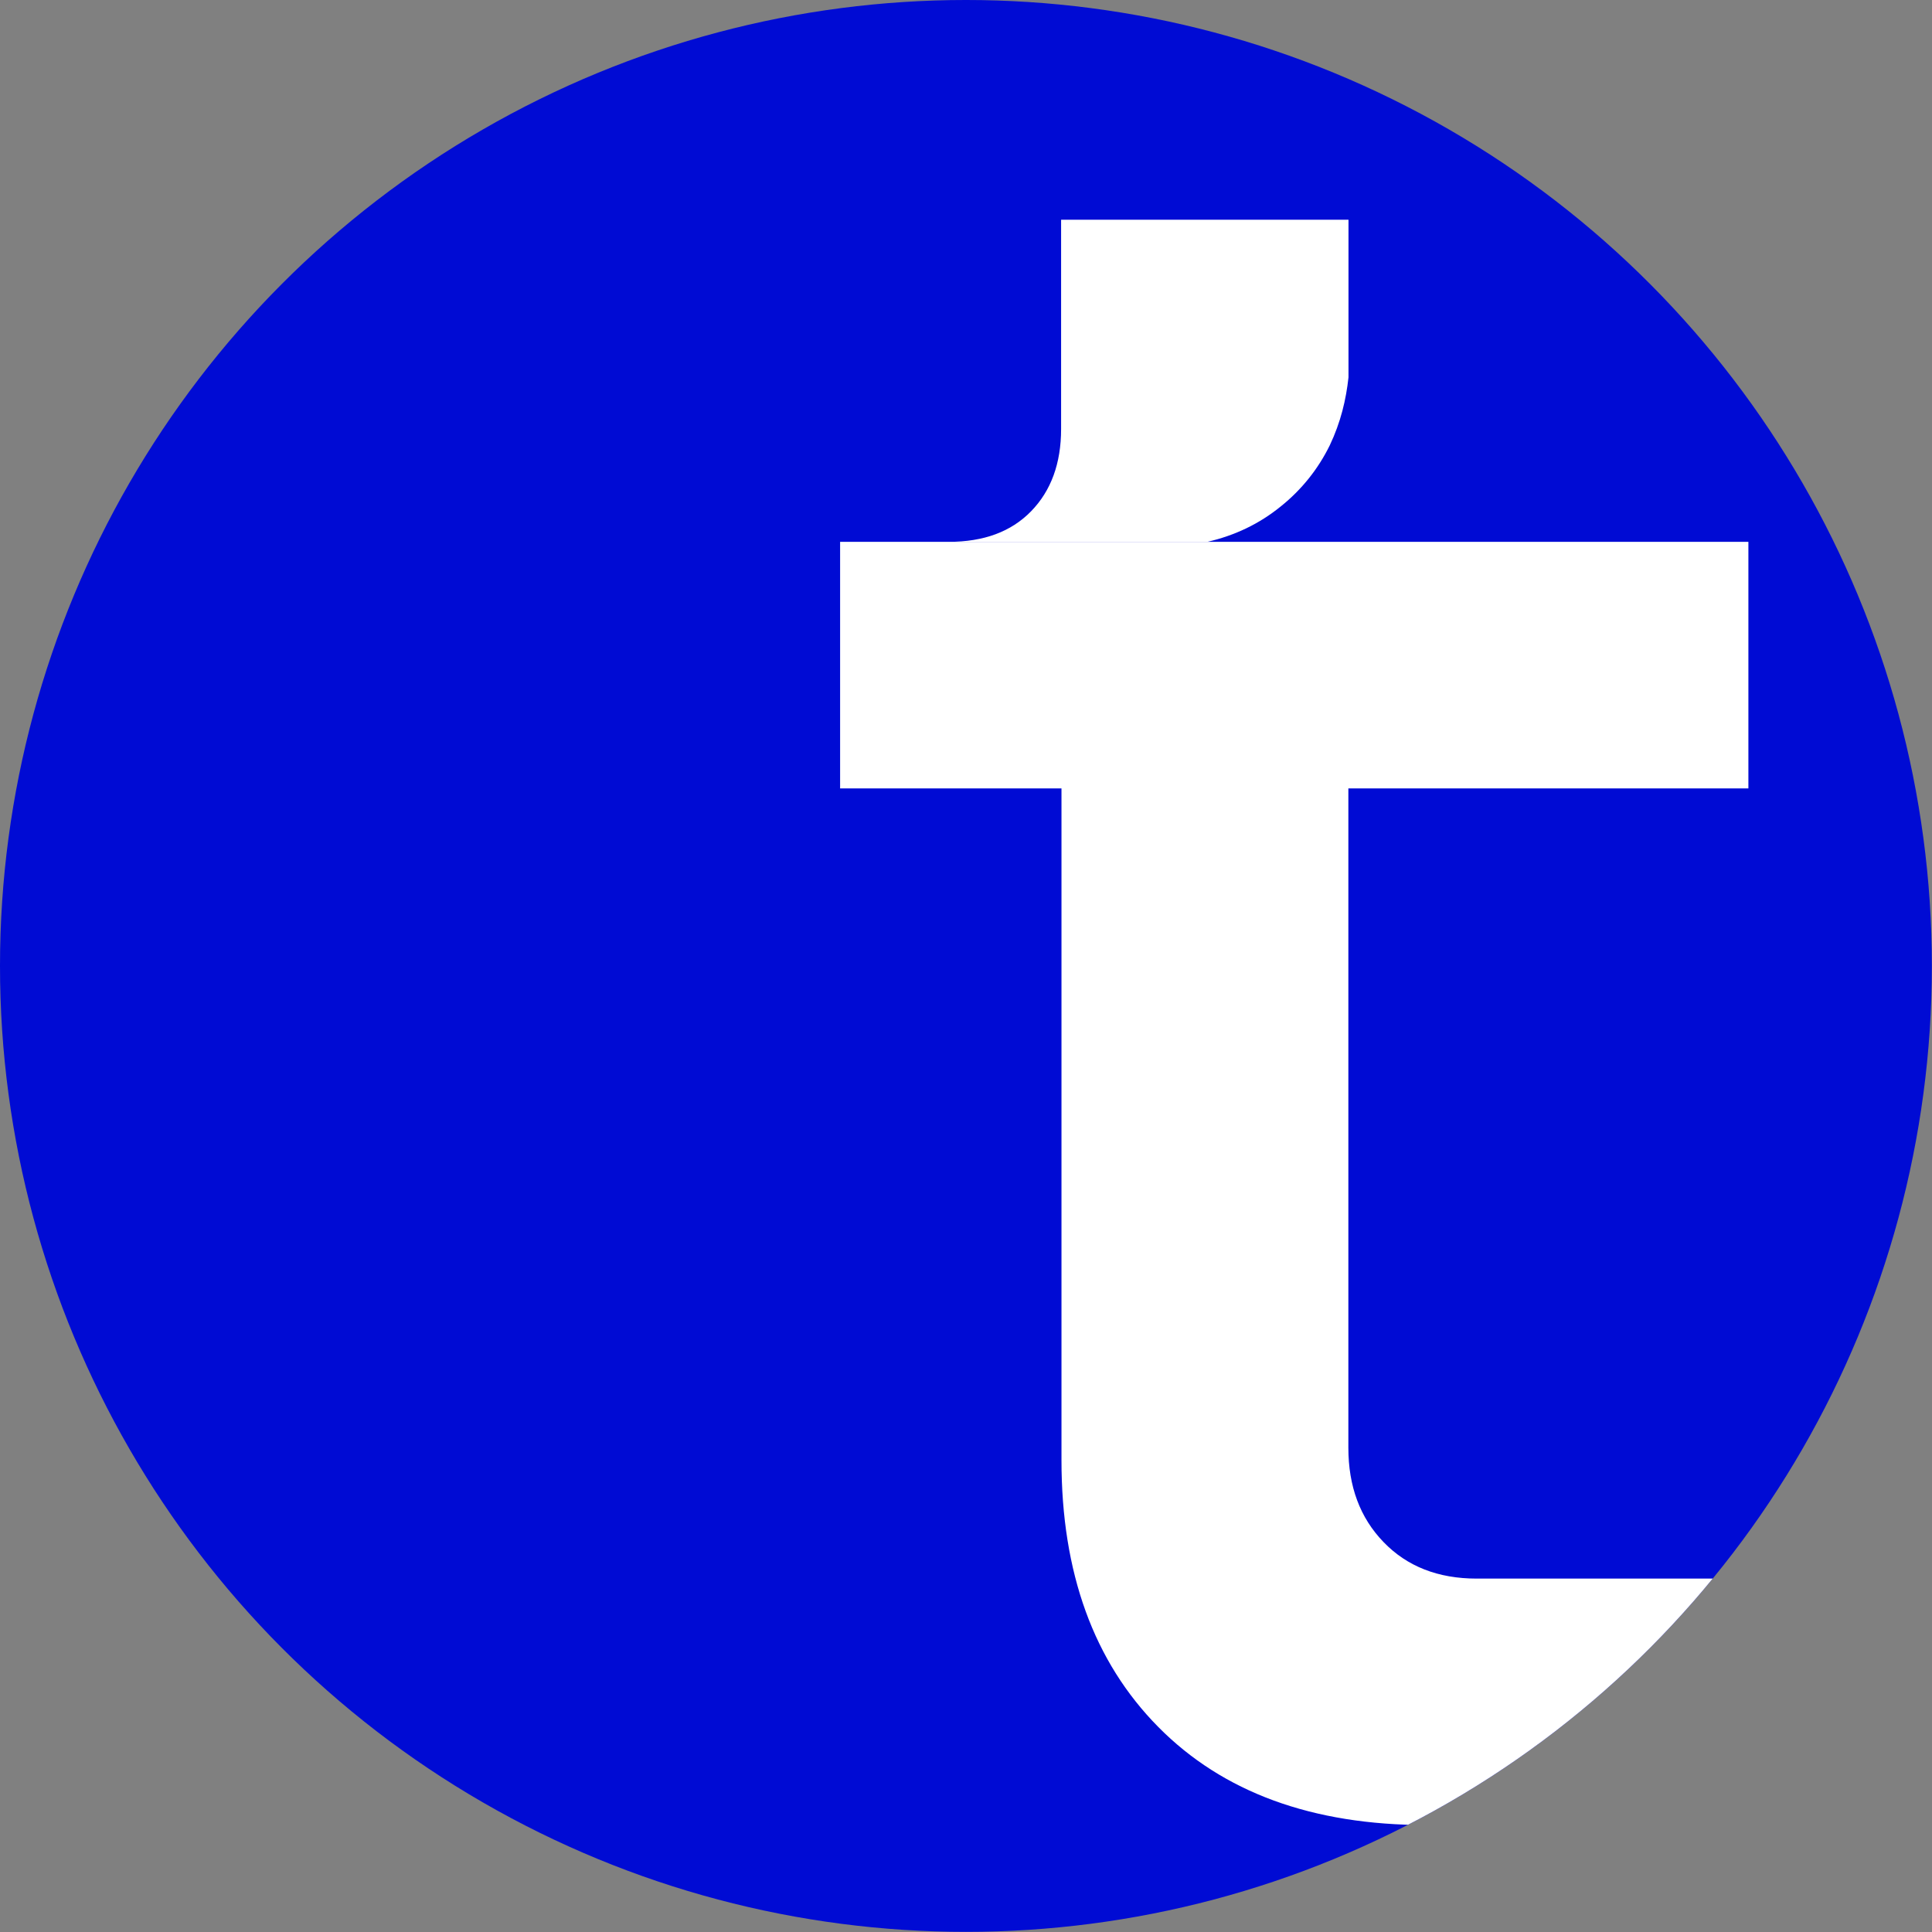
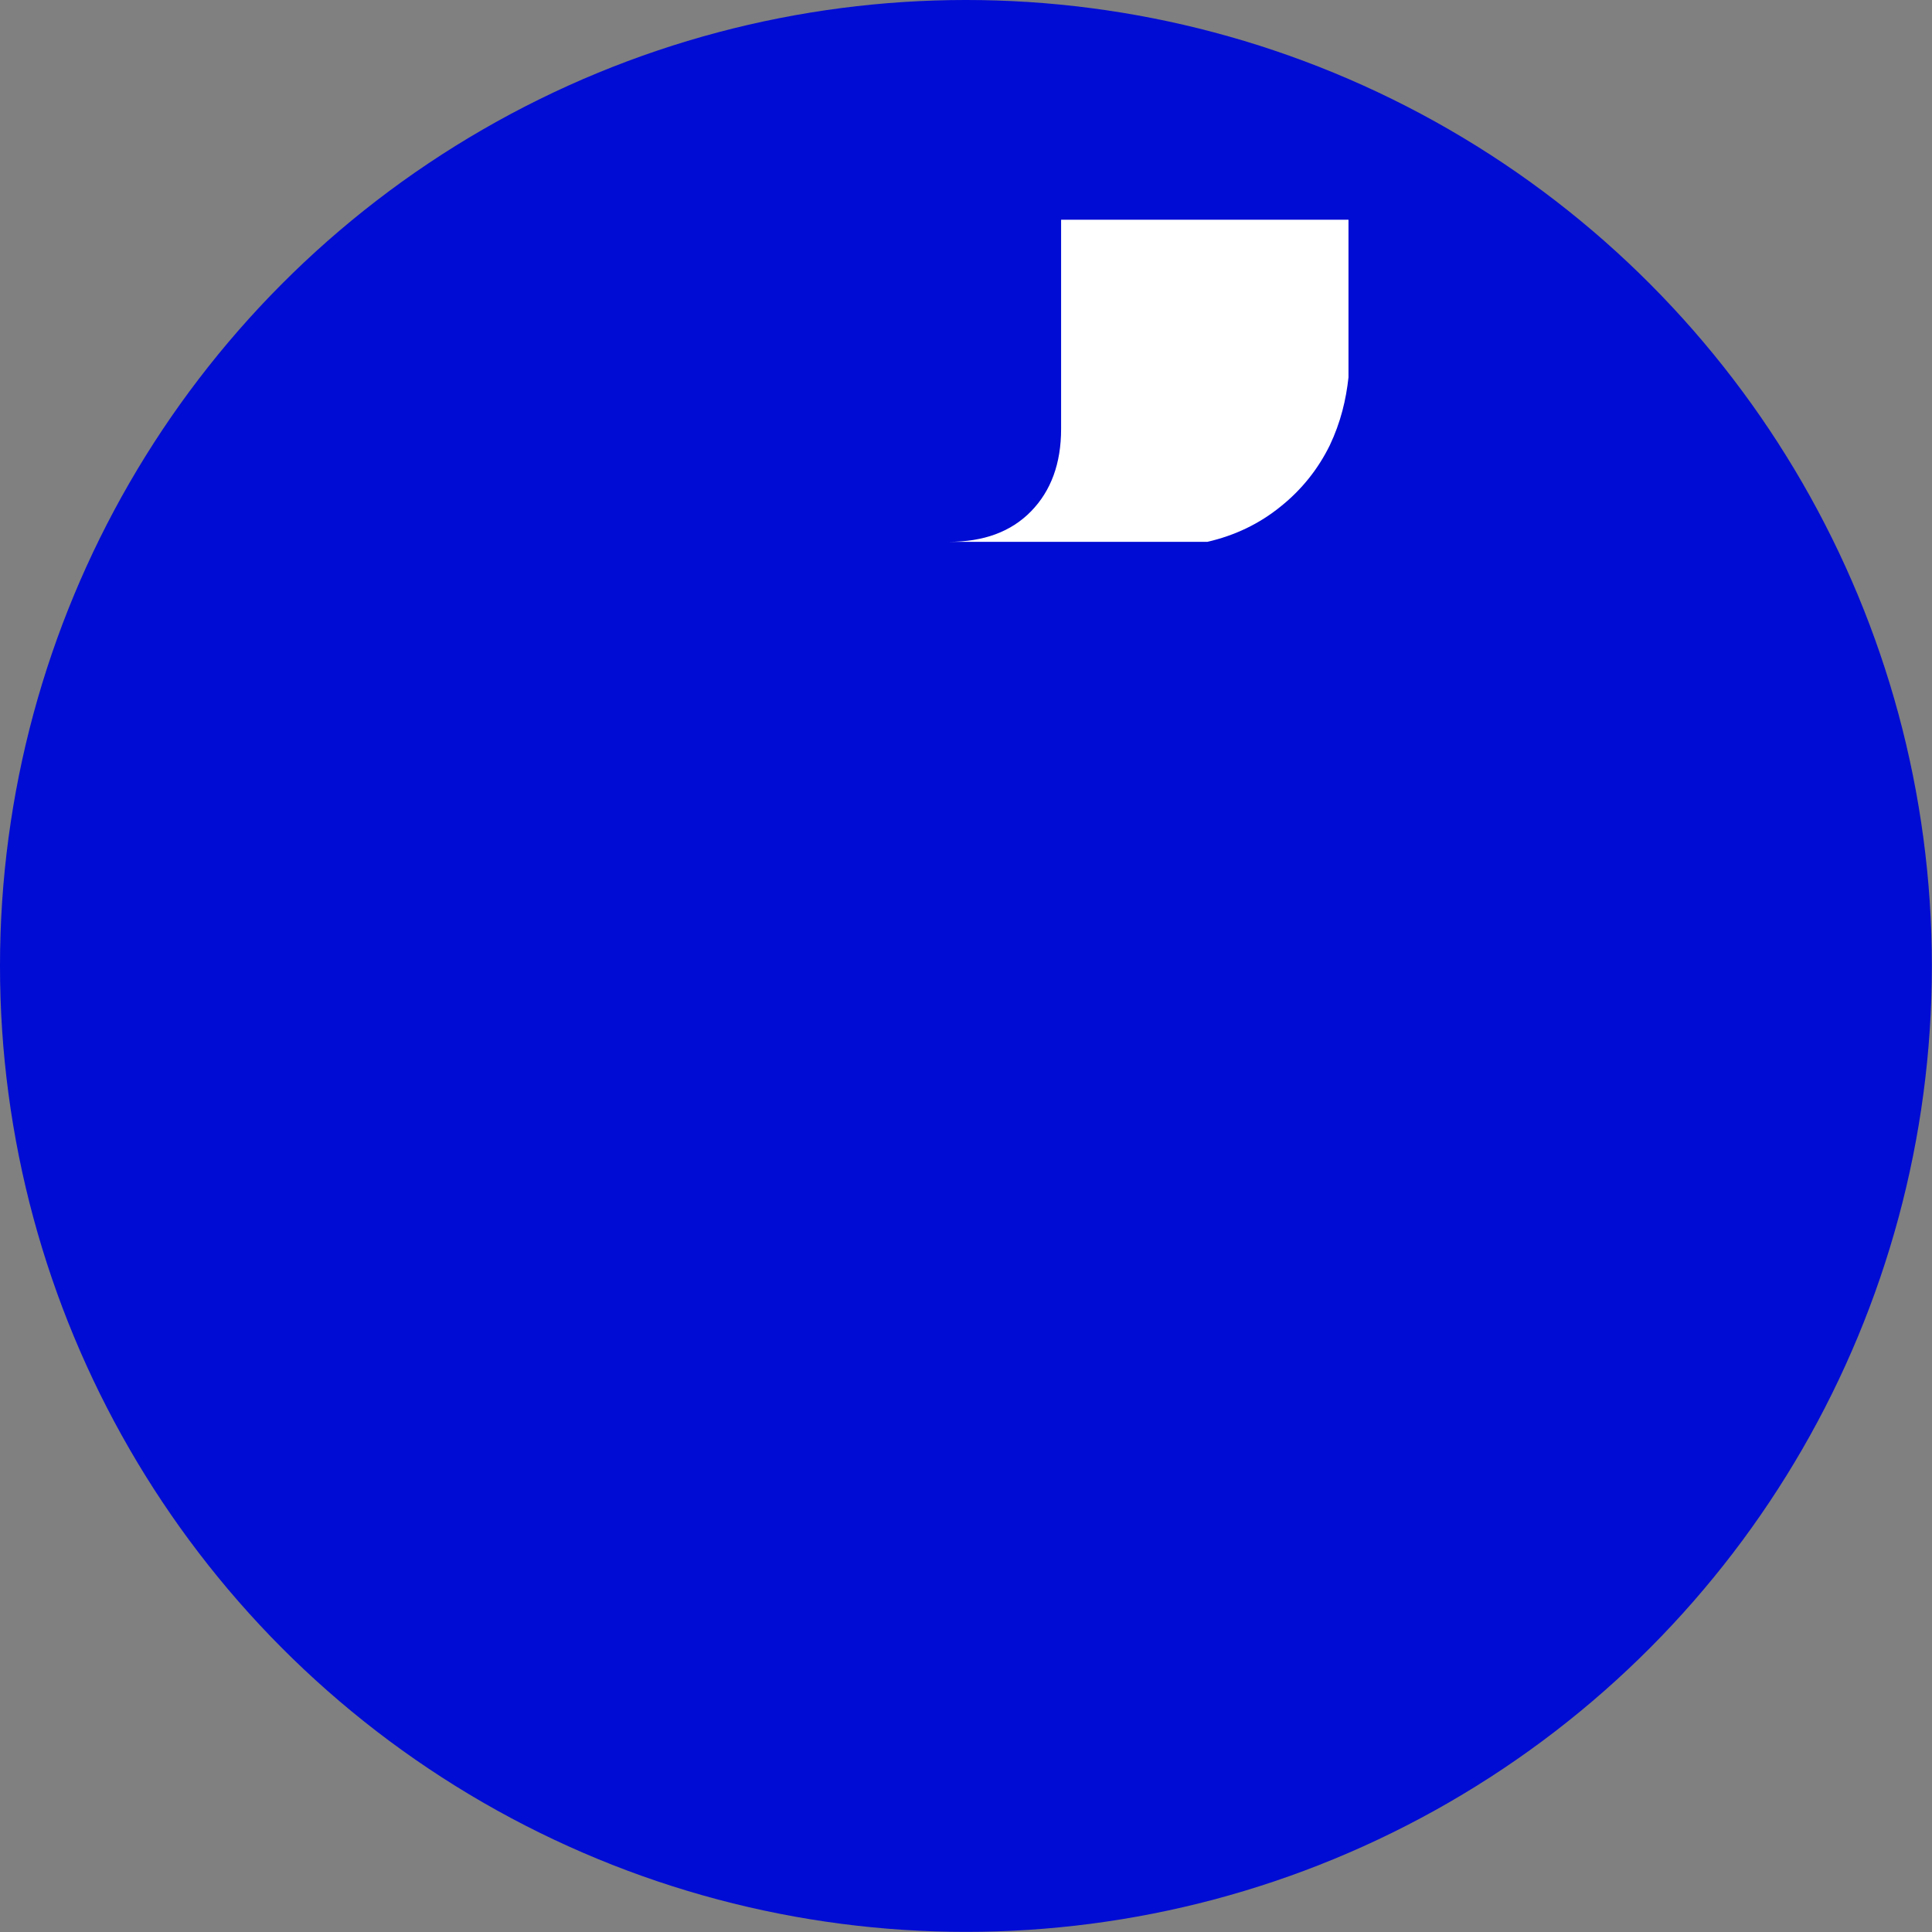
<svg xmlns="http://www.w3.org/2000/svg" id="Camada_2" data-name="Camada 2" viewBox="0 0 152.47 152.47">
  <rect x="0" y="0" width="152.47" height="152.47" fill="#808080" stroke="none" />
  <defs>
    <style>
      .cls-1 {
        fill: #fff;
      }

      .cls-2 {
        fill: #000bd4;
      }

      .cls-3 {
        clip-path: url(#clippath);
      }
    </style>
    <clipPath id="clippath">
      <circle class="cls-2" cx="76.23" cy="76.23" r="76.23" />
    </clipPath>
  </defs>
  <g id="Camada_1-2" data-name="Camada 1">
    <g>
      <circle class="cls-2" cx="76.23" cy="76.23" r="76.23" />
      <g class="cls-3">
        <g>
-           <path class="cls-1" d="M66.3,62.22v-19.46h71.68v19.46h-71.68ZM112.56,144.03c-9,0-16.05-2.58-21.15-7.74s-7.64-12.18-7.64-21.05V46.42h22.64v67.83c0,3.05.92,5.53,2.78,7.45,1.85,1.92,4.3,2.88,7.35,2.88h21.24v19.46h-25.22Z" />
          <path class="cls-1" d="M83.74,17.35v16.51c0,2.7-.79,4.87-2.37,6.49-1.58,1.62-3.74,2.41-6.49,2.41h20.41c2.16-.5,4.08-1.41,5.78-2.79,1.66-1.33,2.95-2.95,3.87-4.82.87-1.83,1.29-3.62,1.48-5.37v-12.44h-22.67Z" />
        </g>
      </g>
    </g>
  </g>
</svg>